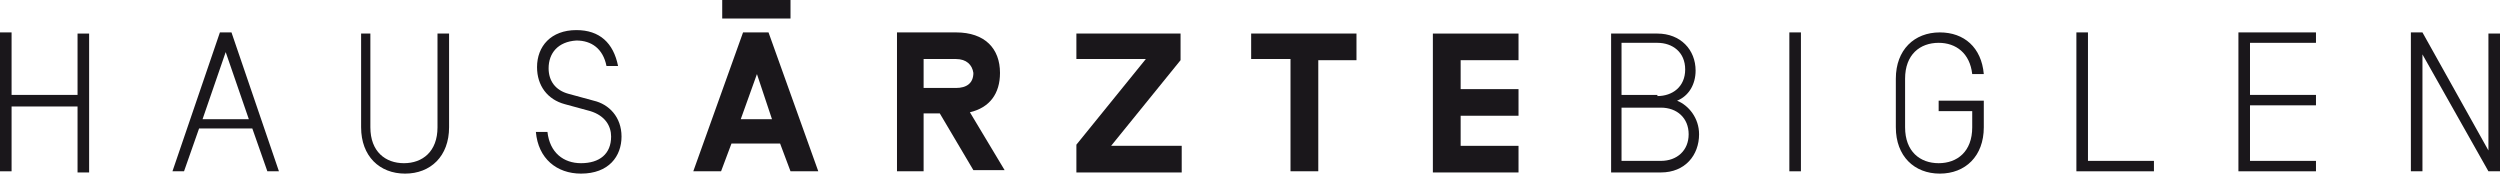
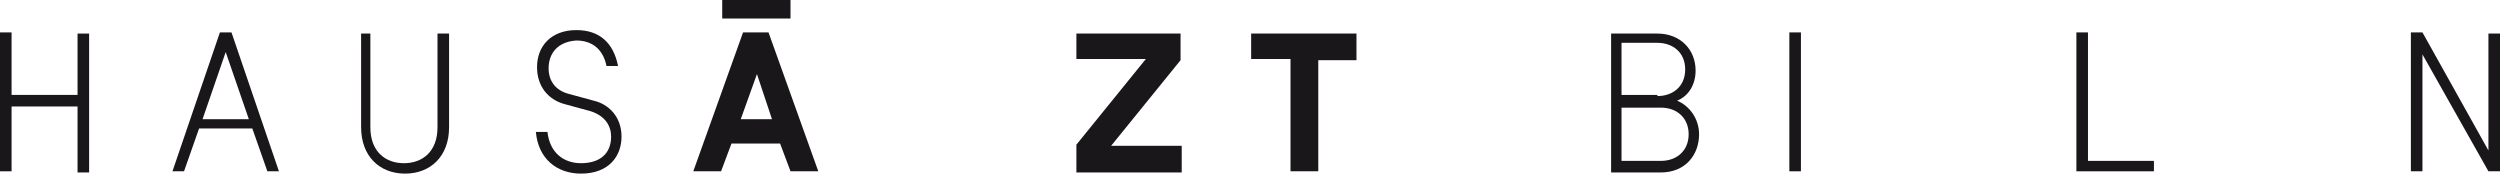
<svg xmlns="http://www.w3.org/2000/svg" version="1.1" id="Ebene_1" x="0px" y="0px" viewBox="0 0 216 15" enable-background="new 0 0 216 15" xml:space="preserve">
  <g>
    <g>
      <path fill="#1A171B" d="M6.7,2.9h1v12h-1V9.2H1v5.6H0v-12h1v5.4h5.7V2.9z" />
      <path fill="#1A171B" d="M21.8,11.1h-4.6l-1.3,3.7h-1l4.1-12H20l4.1,12h-1L21.8,11.1z M21.5,10.3l-2-5.8l-2,5.8H21.5z" />
      <path fill="#1A171B" d="M31,2.9h1V11c0,2.1,1.3,3.1,2.9,3.1c1.6,0,2.9-1,2.9-3.1V2.9h1V11c0,2.5-1.6,4-3.8,4c-2.2,0-3.8-1.5-3.8-4    V2.9z" />
      <path fill="#1A171B" d="M47.4,5.9c0,1.1,0.6,1.9,1.7,2.2l2.2,0.6c1.3,0.3,2.4,1.4,2.4,3.1c0,1.7-1.1,3.2-3.5,3.2    c-2.1,0-3.7-1.3-3.9-3.6h1c0.2,1.8,1.4,2.7,2.9,2.7c1.6,0,2.6-0.8,2.6-2.3c0-0.9-0.5-1.8-1.8-2.2L48.8,9c-1.5-0.4-2.4-1.6-2.4-3.2    c0-1.8,1.2-3.2,3.4-3.2c2,0,3.2,1.1,3.6,3.1h-1c-0.3-1.5-1.3-2.2-2.6-2.2C48.2,3.6,47.4,4.6,47.4,5.9z" />
      <path fill="#1A171B" d="M63.2,12.4l-0.9,2.4h-2.4l4.3-12h2.2l4.3,12h-2.4l-0.9-2.4H63.2z M65.4,6.4L64,10.3h2.7L65.4,6.4z" />
-       <path fill="#1A171B" d="M79.8,9.9v4.9h-2.3v-12h5.1c2.5,0,3.8,1.4,3.8,3.5c0,1.8-0.9,3-2.6,3.4l3,5h-2.7l-2.9-4.9H79.8z M82.6,5.1    h-2.8v2.5h2.8c0.9,0,1.5-0.4,1.5-1.3C84,5.6,83.5,5.1,82.6,5.1z" />
      <path fill="#1A171B" d="M93,14.8v-2.3L99,5.1h-6V2.9h9v2.3L96,12.6h6.1v2.3H93z" />
      <path fill="#1A171B" d="M113.9,5.1v9.7h-2.4V5.1h-3.4V2.9h9.1v2.3H113.9z" />
-       <path fill="#1A171B" d="M126.2,7.7h5v2.3h-5v2.6h5v2.3h-7.4v-12h7.4v2.3h-5V7.7z" />
      <path fill="#1A171B" d="M146.8,11.6c0,1.8-1.2,3.3-3.3,3.3h-4.3v-12h4c2,0,3.3,1.4,3.3,3.2c0,1.2-0.6,2.2-1.6,2.6    C145.9,9.1,146.8,10.2,146.8,11.6z M143.2,8.3c1.3,0,2.4-0.8,2.4-2.3c0-1.5-1.1-2.3-2.4-2.3h-3.1v4.5H143.2z M140.1,9.2v4.7h3.4    c1.4,0,2.4-0.9,2.4-2.3c0-1.4-1-2.3-2.4-2.3H140.1z" />
      <path fill="#1A171B" d="M155.6,14.8h-1v-12h1V14.8z" />
-       <path fill="#1A171B" d="M167.6,8.7h3.8V11c0,2.5-1.6,4-3.8,4c-2.2,0-3.8-1.5-3.8-4V6.8c0-2.5,1.6-4,3.8-4c2.1,0,3.6,1.3,3.8,3.6    h-1c-0.2-1.8-1.4-2.7-2.9-2.7c-1.6,0-2.9,1-2.9,3.1V11c0,2.1,1.3,3.1,2.9,3.1c1.6,0,2.9-1,2.9-3.1V9.6h-2.9V8.7z" />
      <path fill="#1A171B" d="M180.4,13.9h5.7v0.9h-6.7v-12h1V13.9z" />
-       <path fill="#1A171B" d="M194.4,13.9h5.7v0.9h-6.7v-12h6.7v0.9h-5.7v4.5h5.7v0.9h-5.7V13.9z" />
      <path fill="#1A171B" d="M216,14.8h-1l-5.7-10.1v10.1h-1v-12h1L215,13V2.9h1V14.8z" />
    </g>
    <rect x="62.4" fill="#1A171B" width="5.9" height="1.6" />
  </g>
</svg>